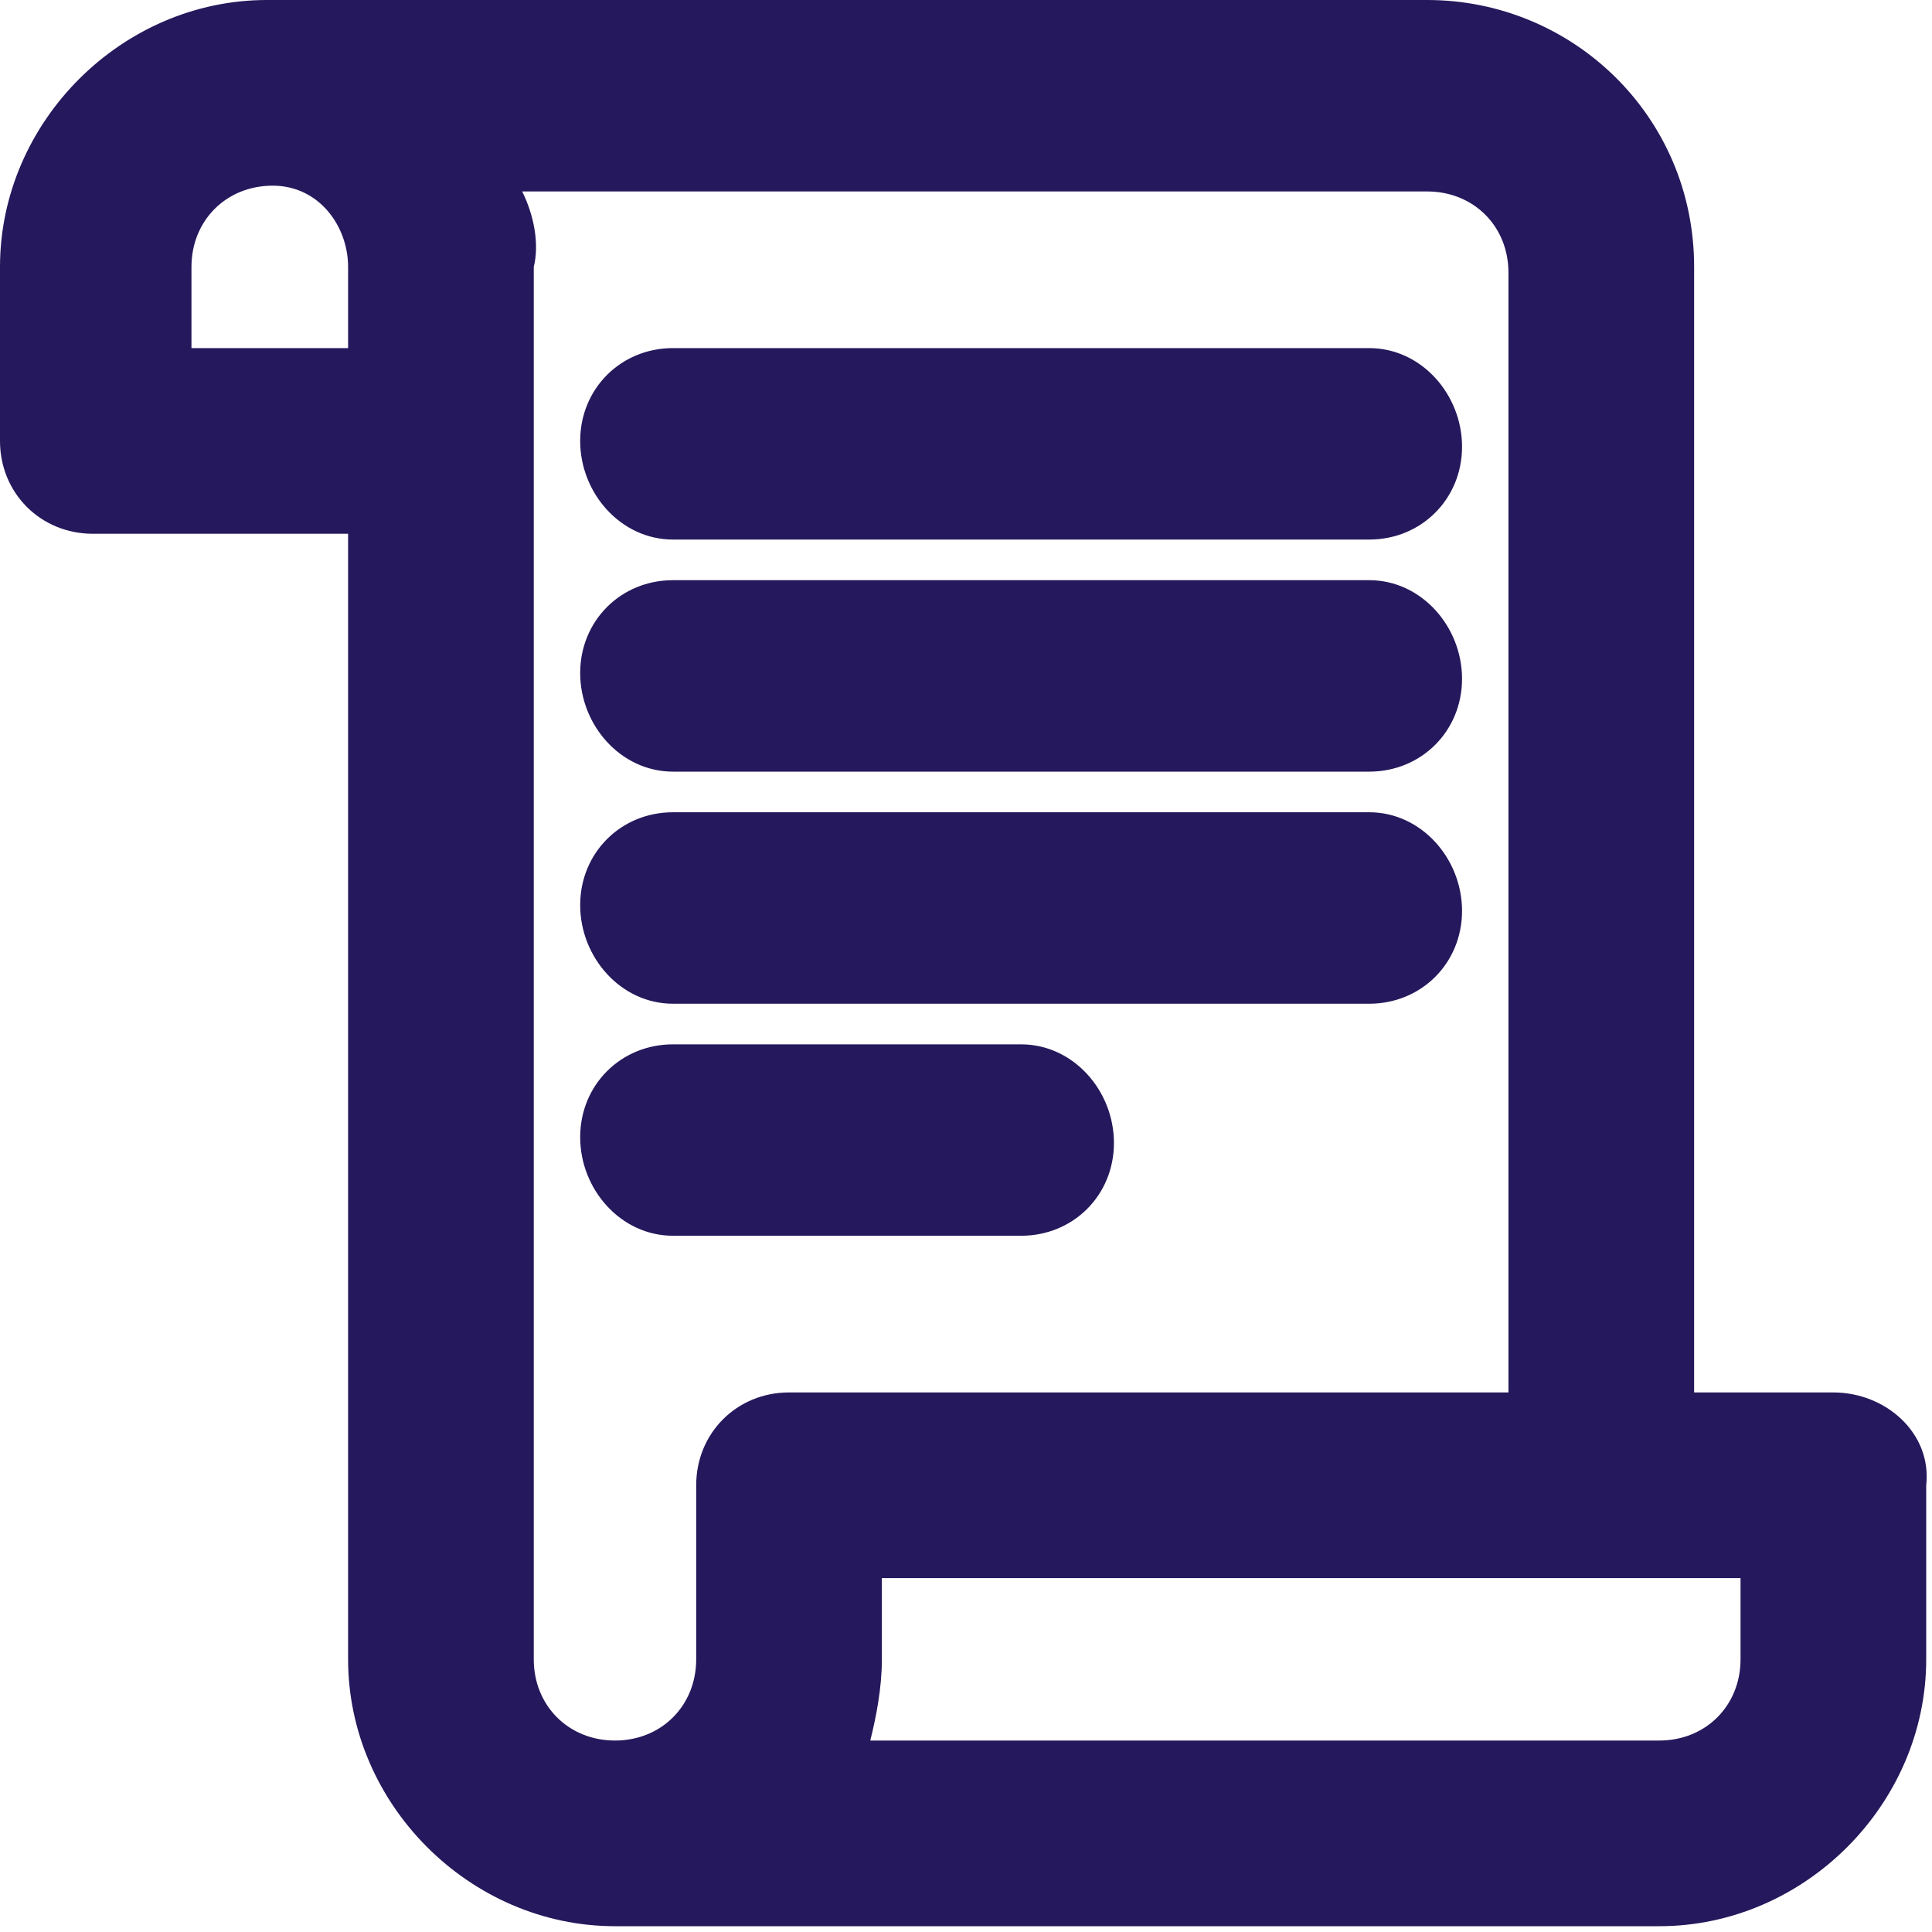
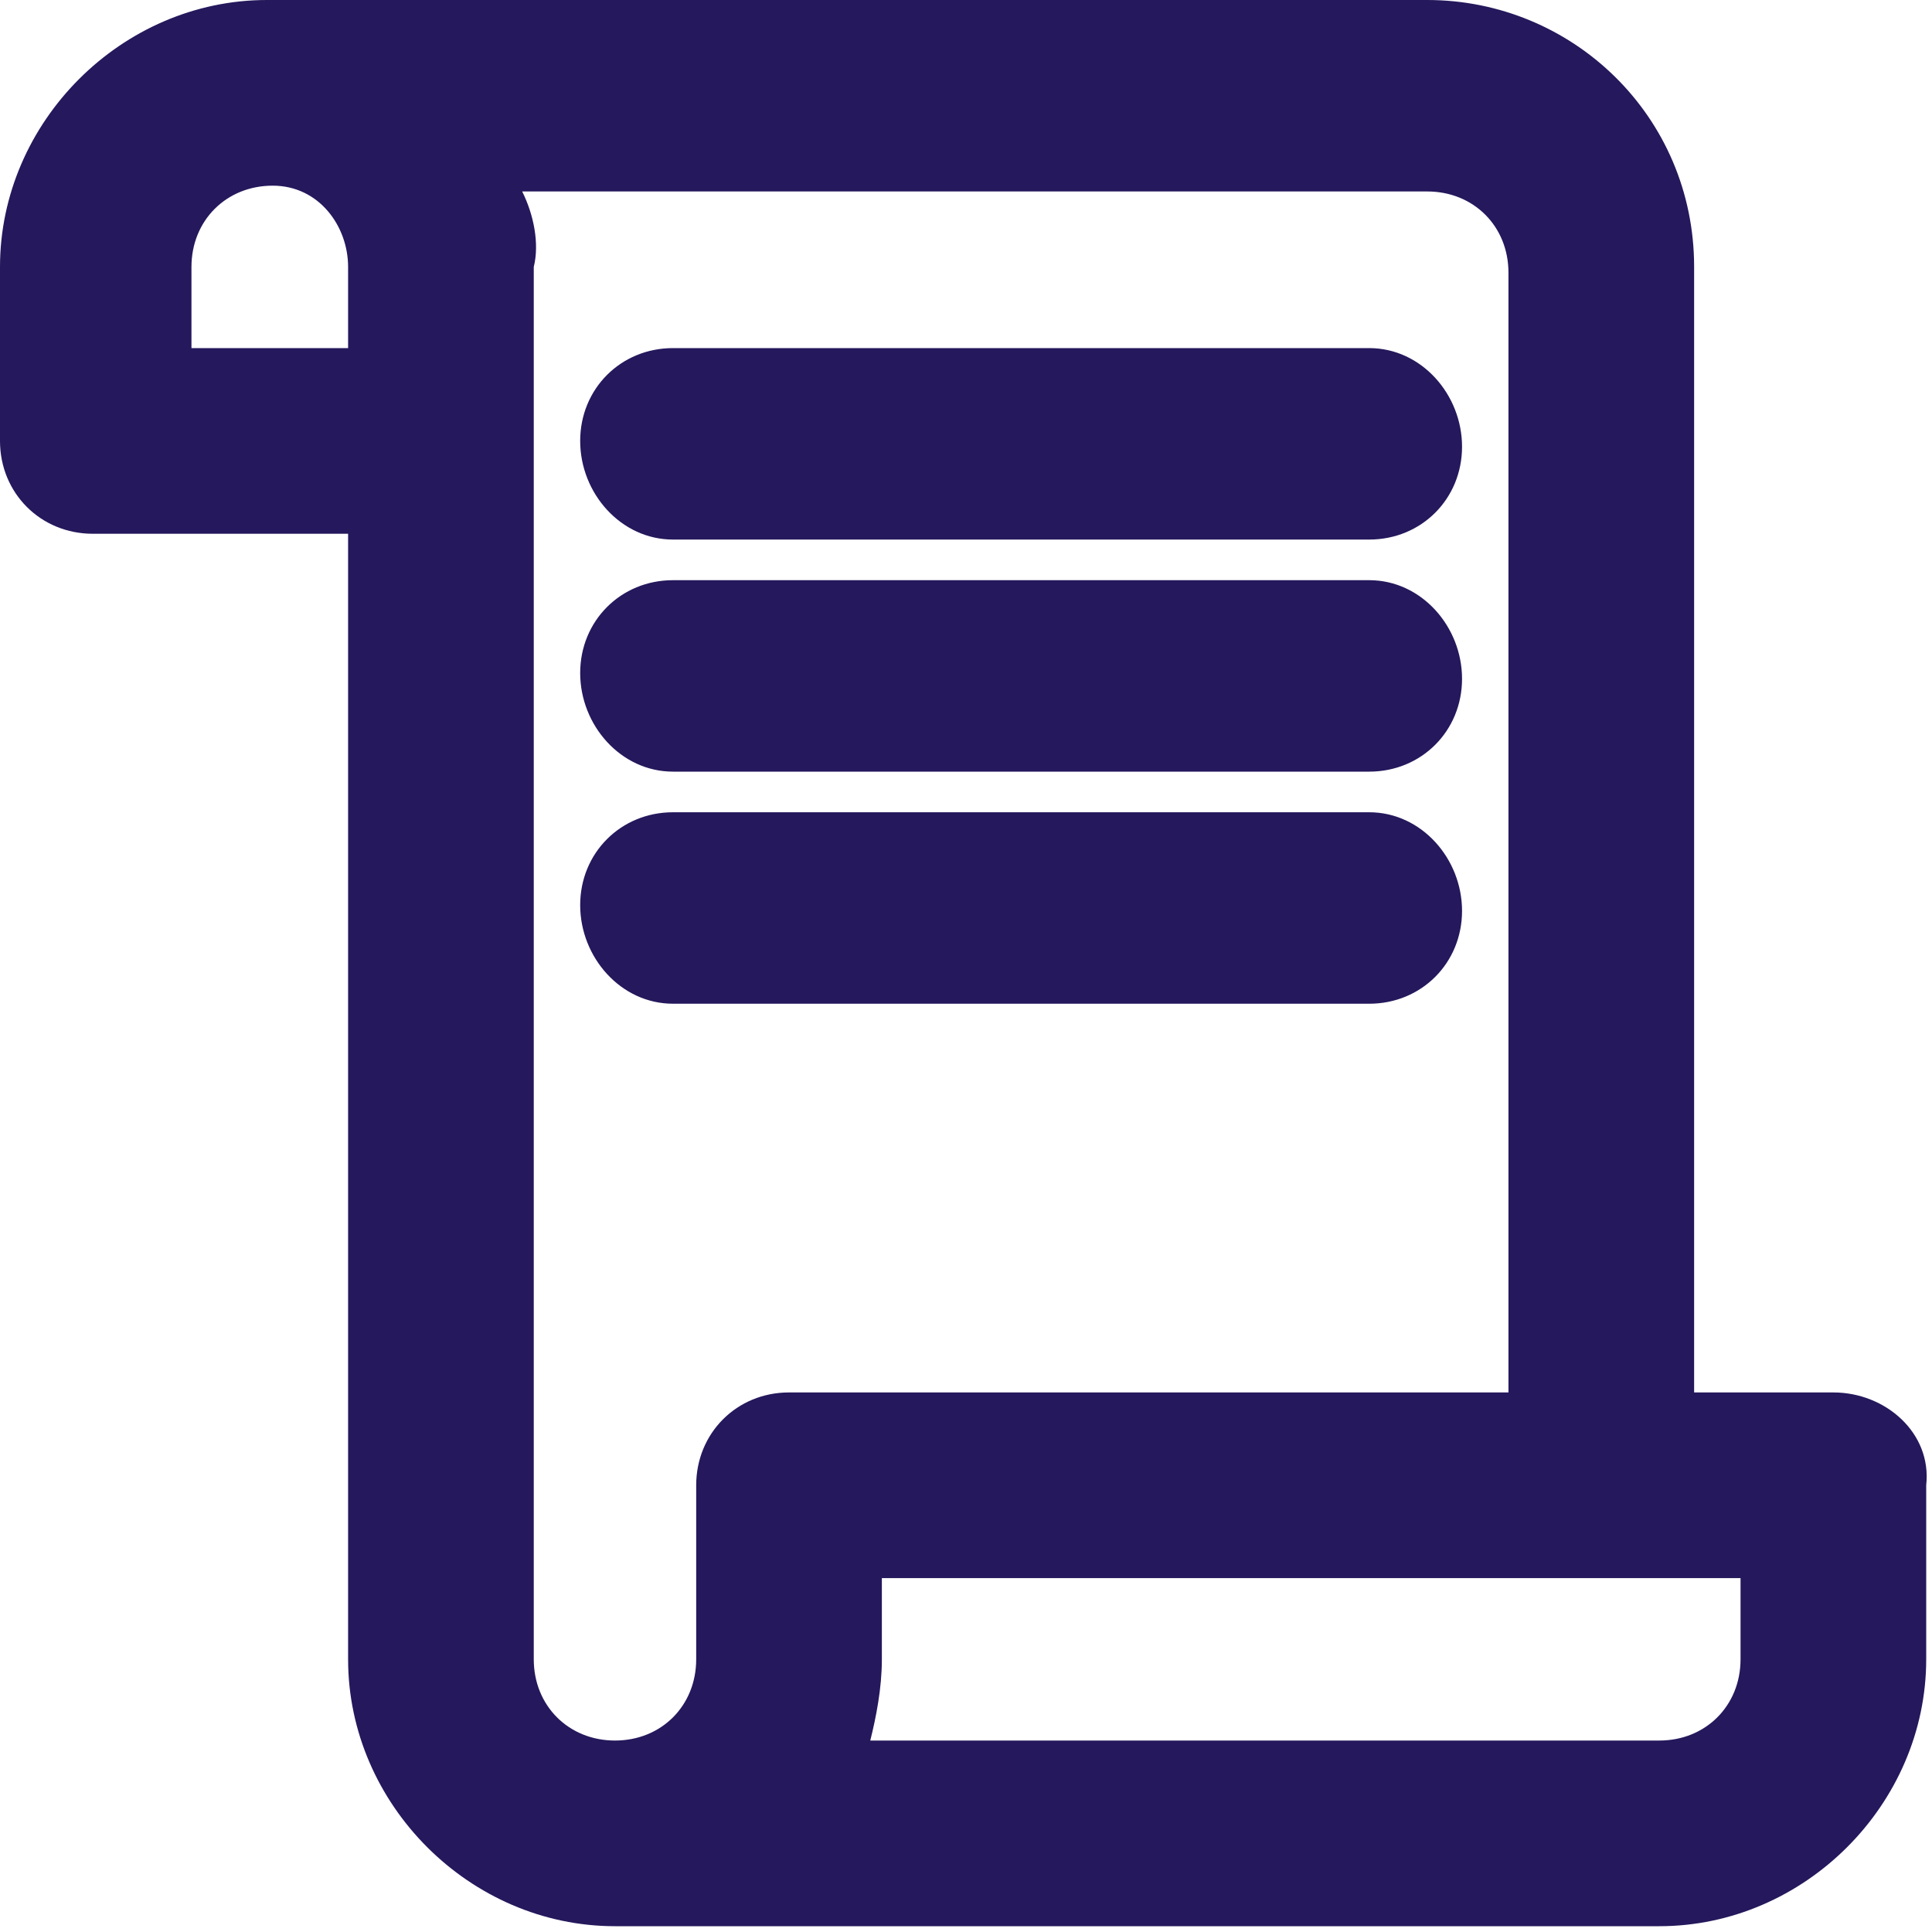
<svg xmlns="http://www.w3.org/2000/svg" width="40" height="40" viewBox="0 0 40 40" fill="none">
  <path d="M37.958 28.829H35.075V5.526C35.075 2.402 32.553 0 29.549 0H5.526C2.523 0 0 2.523 0 5.526V9.129C0 10.21 0.841 11.051 1.922 11.051H7.207V34.354C7.207 37.357 9.73 39.88 12.733 39.88H34.354C37.357 39.88 39.88 37.357 39.88 34.354V30.751C40 29.67 39.039 28.829 37.958 28.829ZM34.354 36.036H18.018C18.138 35.556 18.258 34.955 18.258 34.354V32.673H36.036V34.354C36.036 35.315 35.315 36.036 34.354 36.036ZM10.811 3.964H29.549C30.511 3.964 31.231 4.685 31.231 5.646V28.829H16.336C15.255 28.829 14.414 29.67 14.414 30.751V34.354C14.414 35.315 13.694 36.036 12.733 36.036C11.772 36.036 11.051 35.315 11.051 34.354V5.526C11.171 5.045 11.051 4.444 10.811 3.964ZM3.964 5.526C3.964 4.565 4.685 3.844 5.646 3.844C6.607 3.844 7.207 4.685 7.207 5.526V7.207H3.964V5.526Z" fill="#25185C" />
  <path d="M13.934 11.171H28.348C29.429 11.171 30.27 10.33 30.27 9.249C30.27 8.168 29.429 7.207 28.348 7.207H13.934C12.853 7.207 12.012 8.048 12.012 9.129C12.012 10.21 12.853 11.171 13.934 11.171Z" fill="#25185C" />
  <path d="M13.934 15.976H28.348C29.429 15.976 30.27 15.135 30.27 14.054C30.27 12.973 29.429 12.012 28.348 12.012H13.934C12.853 12.012 12.012 12.853 12.012 13.934C12.012 15.015 12.853 15.976 13.934 15.976Z" fill="#25185C" />
  <path d="M13.934 20.781H28.348C29.429 20.781 30.27 19.94 30.27 18.859C30.27 17.778 29.429 16.817 28.348 16.817H13.934C12.853 16.817 12.012 17.658 12.012 18.739C12.012 19.82 12.853 20.781 13.934 20.781Z" fill="#25185C" />
-   <path d="M13.934 25.585H21.141C22.222 25.585 23.063 24.745 23.063 23.664C23.063 22.582 22.222 21.622 21.141 21.622H13.934C12.853 21.622 12.012 22.462 12.012 23.544C12.012 24.625 12.853 25.585 13.934 25.585Z" fill="#25185C" />
</svg>